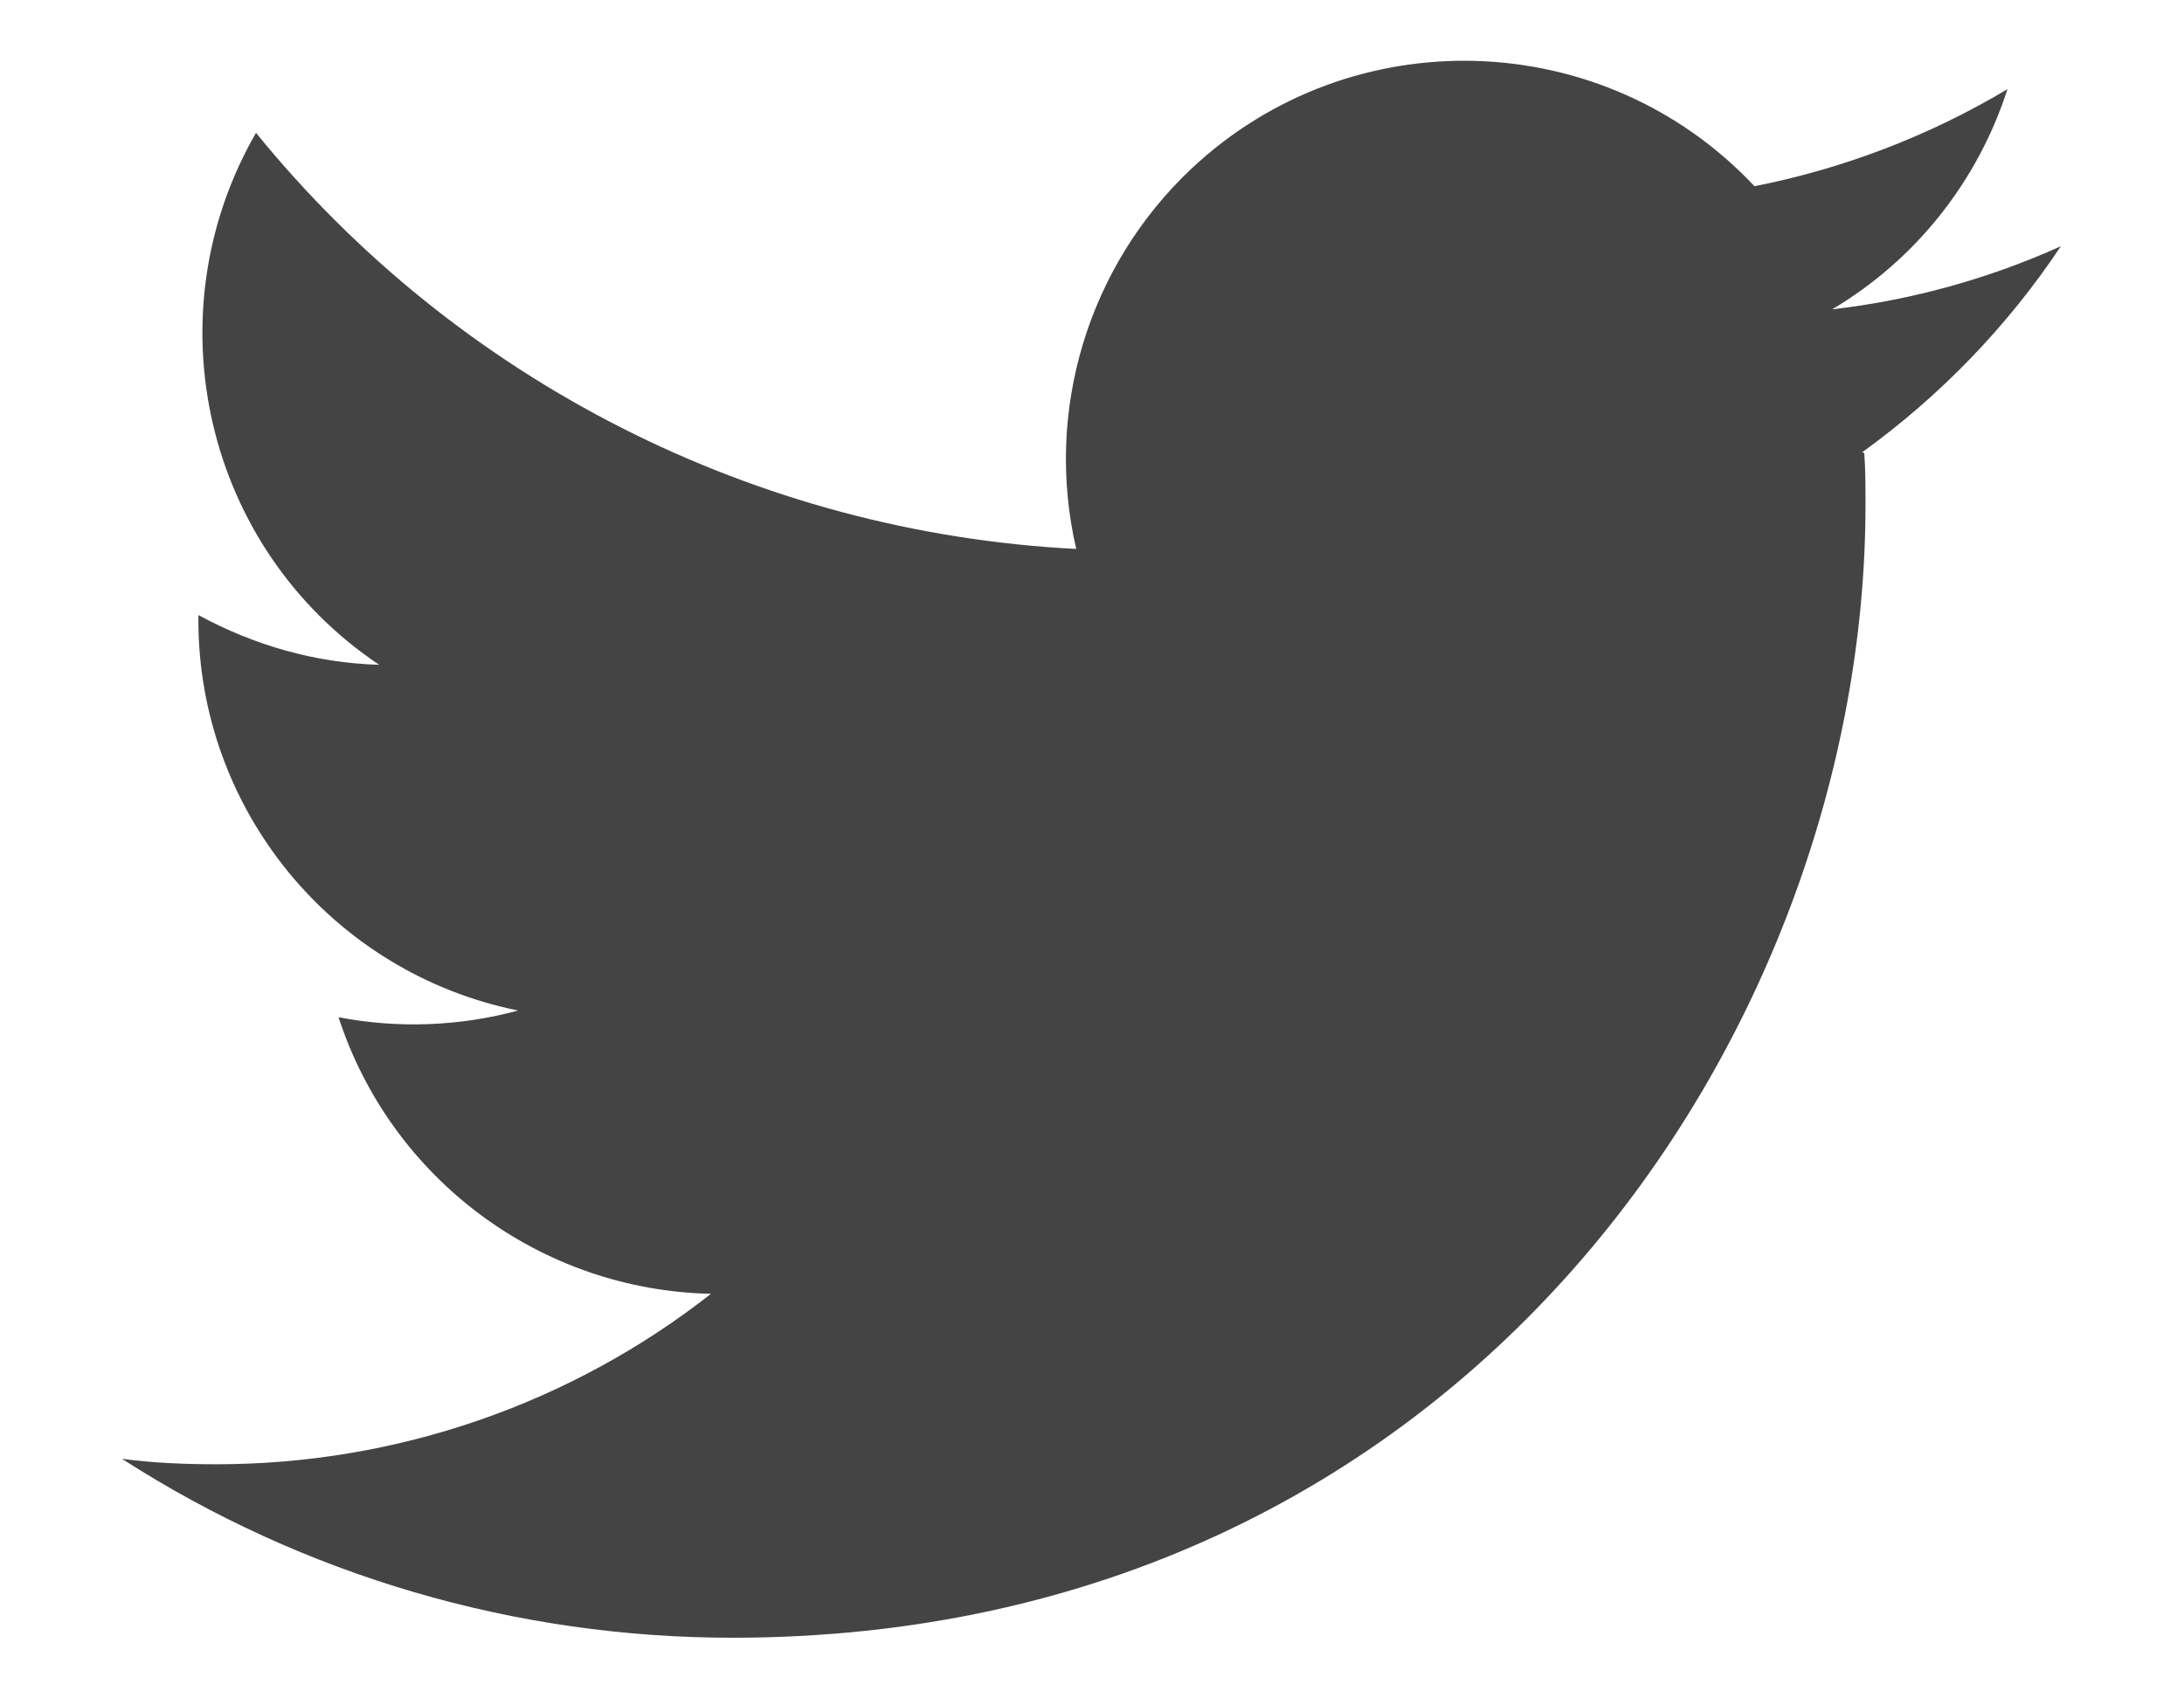
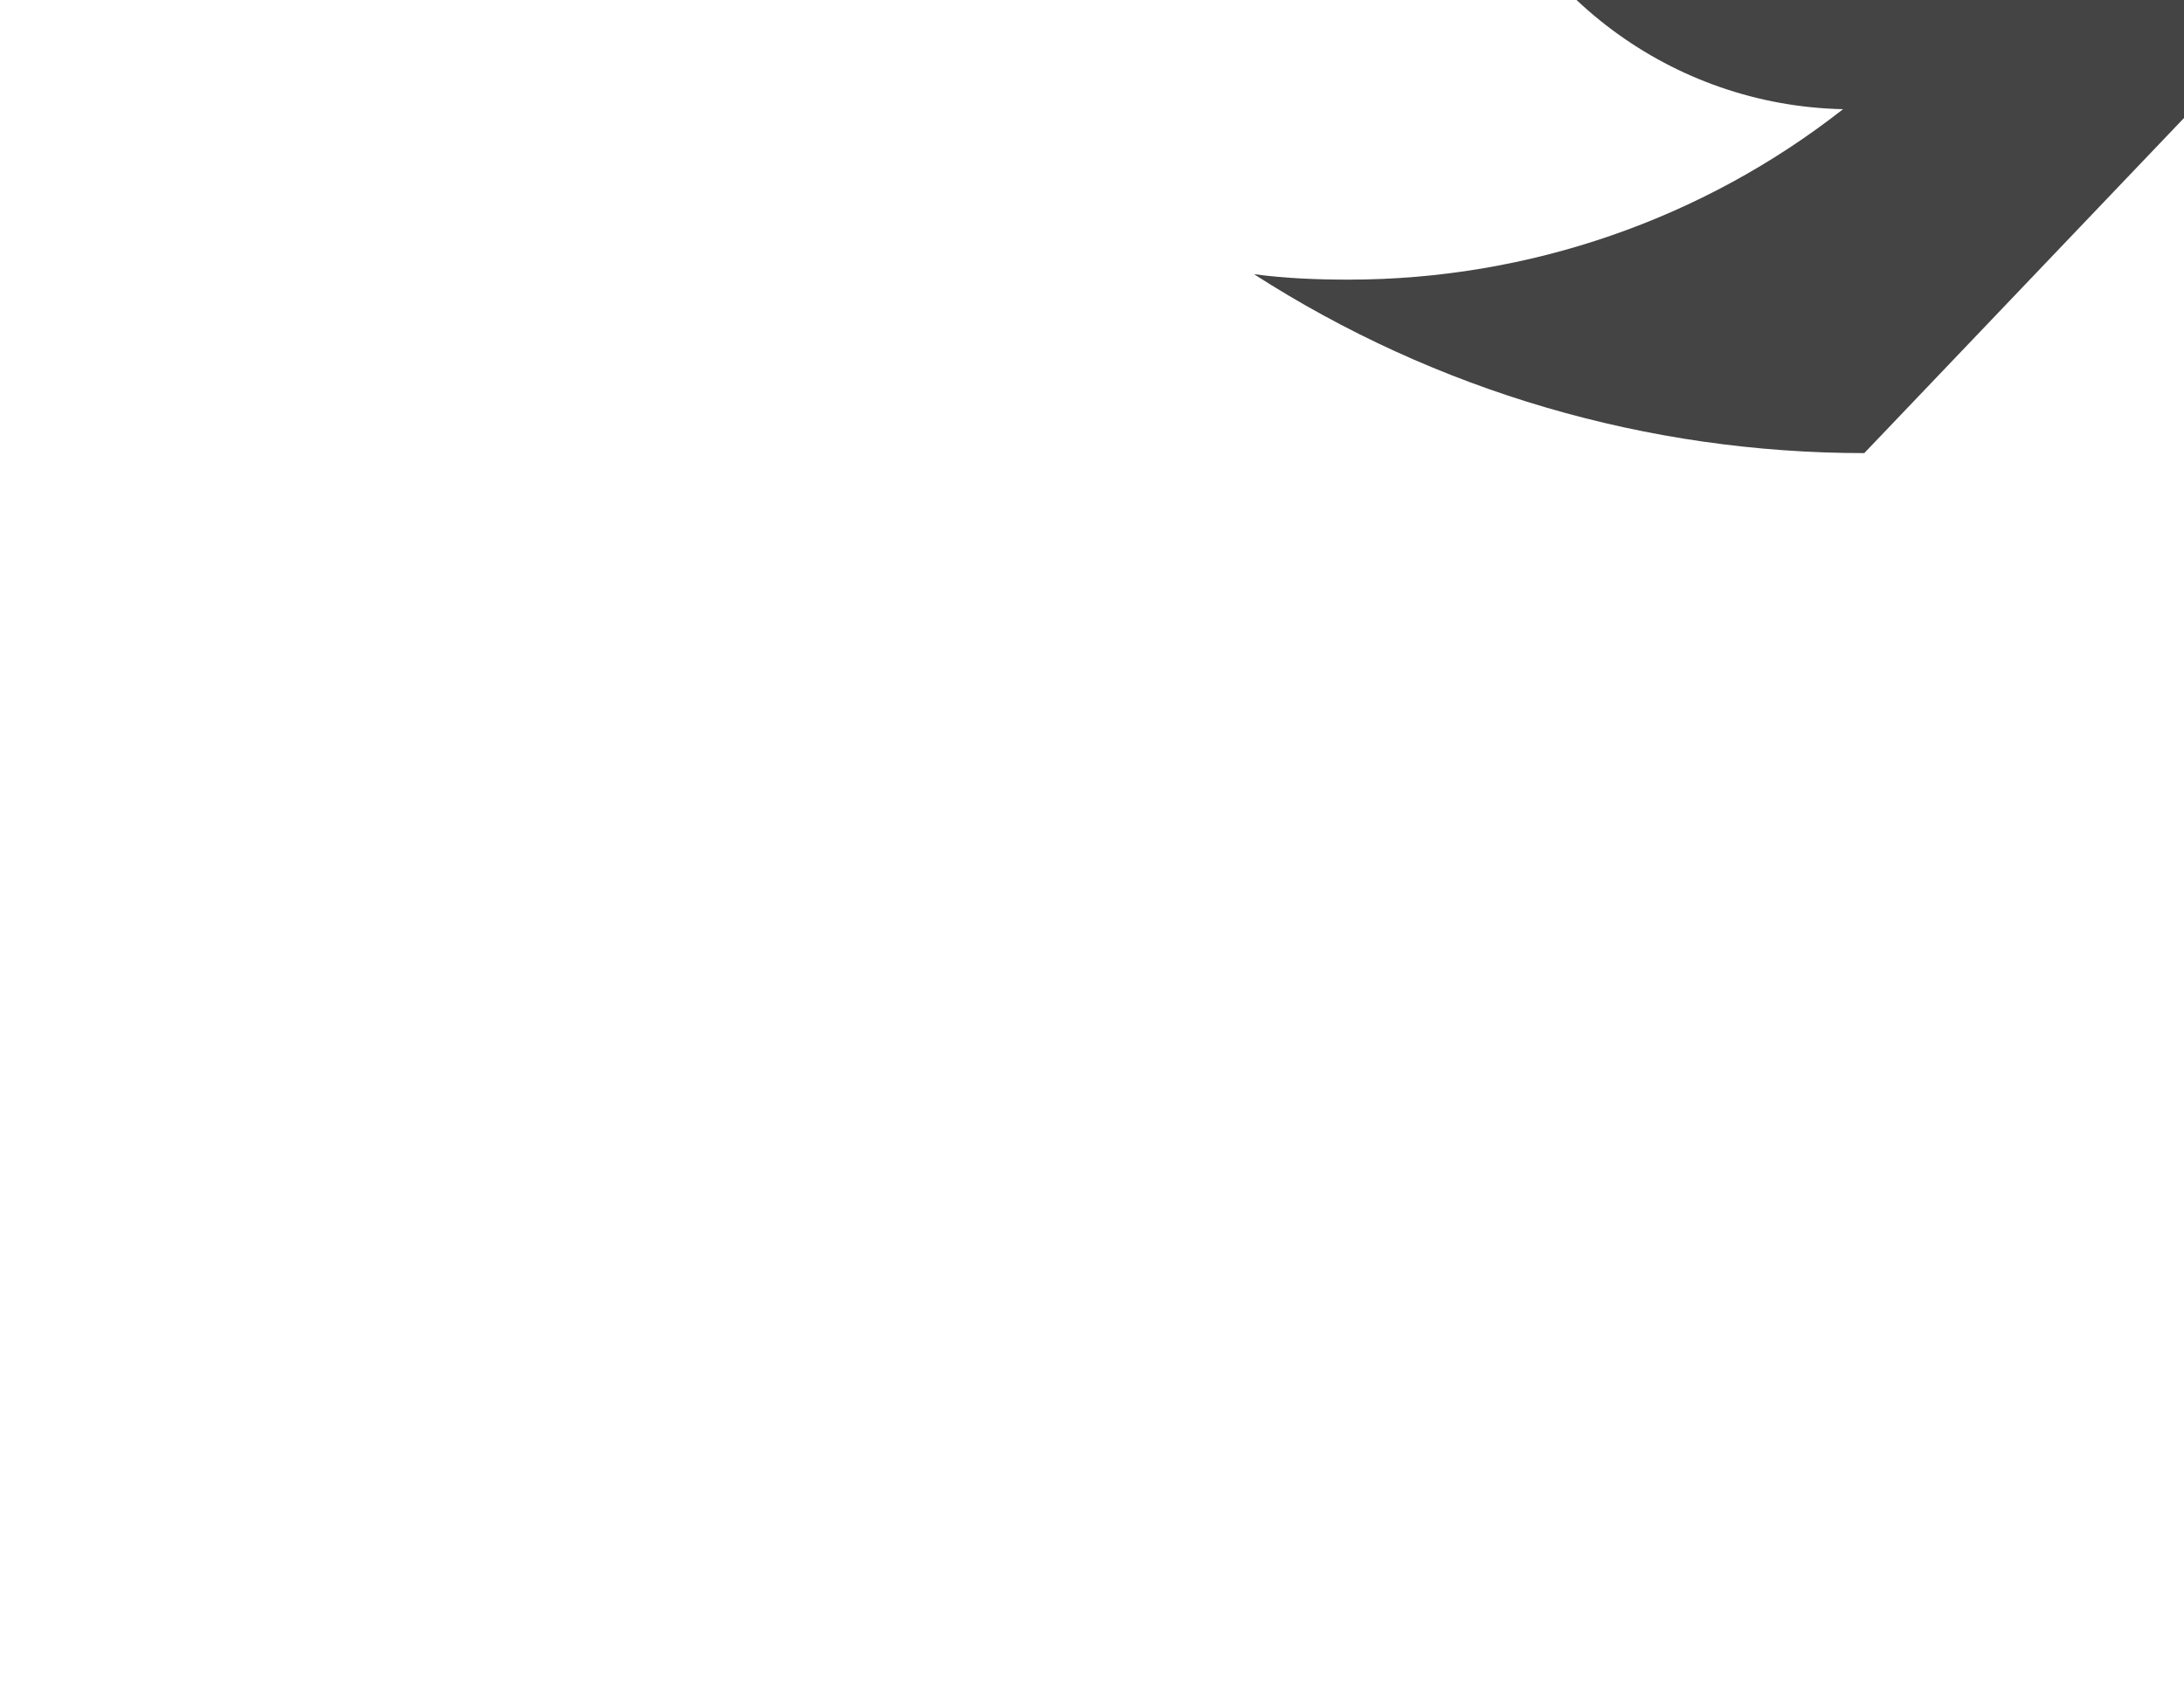
<svg xmlns="http://www.w3.org/2000/svg" id="_レイヤー_2" viewBox="0 0 36 28">
  <defs>
    <style>.cls-1{fill:#444;}.cls-2{fill:none;}</style>
  </defs>
  <g id="_レイヤー_1-2">
-     <rect class="cls-2" width="36" height="28" />
-     <path id="Logo" class="cls-1" d="m30.73,7.47c.02.28.02.56.02.85,0,8.68-6.6,18.68-18.68,18.68h0c-3.57,0-7.06-1.02-10.06-2.95.52.07,1.04.09,1.56.09,2.96,0,5.83-.99,8.15-2.81-2.81-.06-5.27-1.89-6.14-4.56.98.19,2,.15,2.96-.11-3.06-.62-5.27-3.31-5.27-6.44v-.08c.92.5,1.93.79,2.98.82-2.88-1.93-3.76-5.77-2.03-8.77,3.33,4.1,8.25,6.59,13.52,6.86-.53-2.28.2-4.67,1.9-6.27,2.64-2.48,6.8-2.35,9.28.29,1.47-.29,2.88-.83,4.17-1.6-.49,1.52-1.51,2.81-2.89,3.63,1.3-.15,2.57-.5,3.77-1.04-.88,1.32-1.99,2.47-3.28,3.4h.02Z" />
+     <path id="Logo" class="cls-1" d="m30.73,7.47h0c-3.57,0-7.06-1.02-10.06-2.95.52.07,1.04.09,1.56.09,2.96,0,5.83-.99,8.15-2.81-2.81-.06-5.27-1.89-6.14-4.56.98.19,2,.15,2.96-.11-3.06-.62-5.27-3.31-5.27-6.44v-.08c.92.5,1.93.79,2.98.82-2.88-1.93-3.76-5.77-2.03-8.77,3.33,4.1,8.25,6.59,13.52,6.86-.53-2.28.2-4.67,1.9-6.27,2.64-2.48,6.8-2.35,9.28.29,1.47-.29,2.88-.83,4.17-1.6-.49,1.52-1.51,2.81-2.89,3.63,1.3-.15,2.57-.5,3.77-1.04-.88,1.32-1.99,2.47-3.28,3.4h.02Z" />
  </g>
</svg>